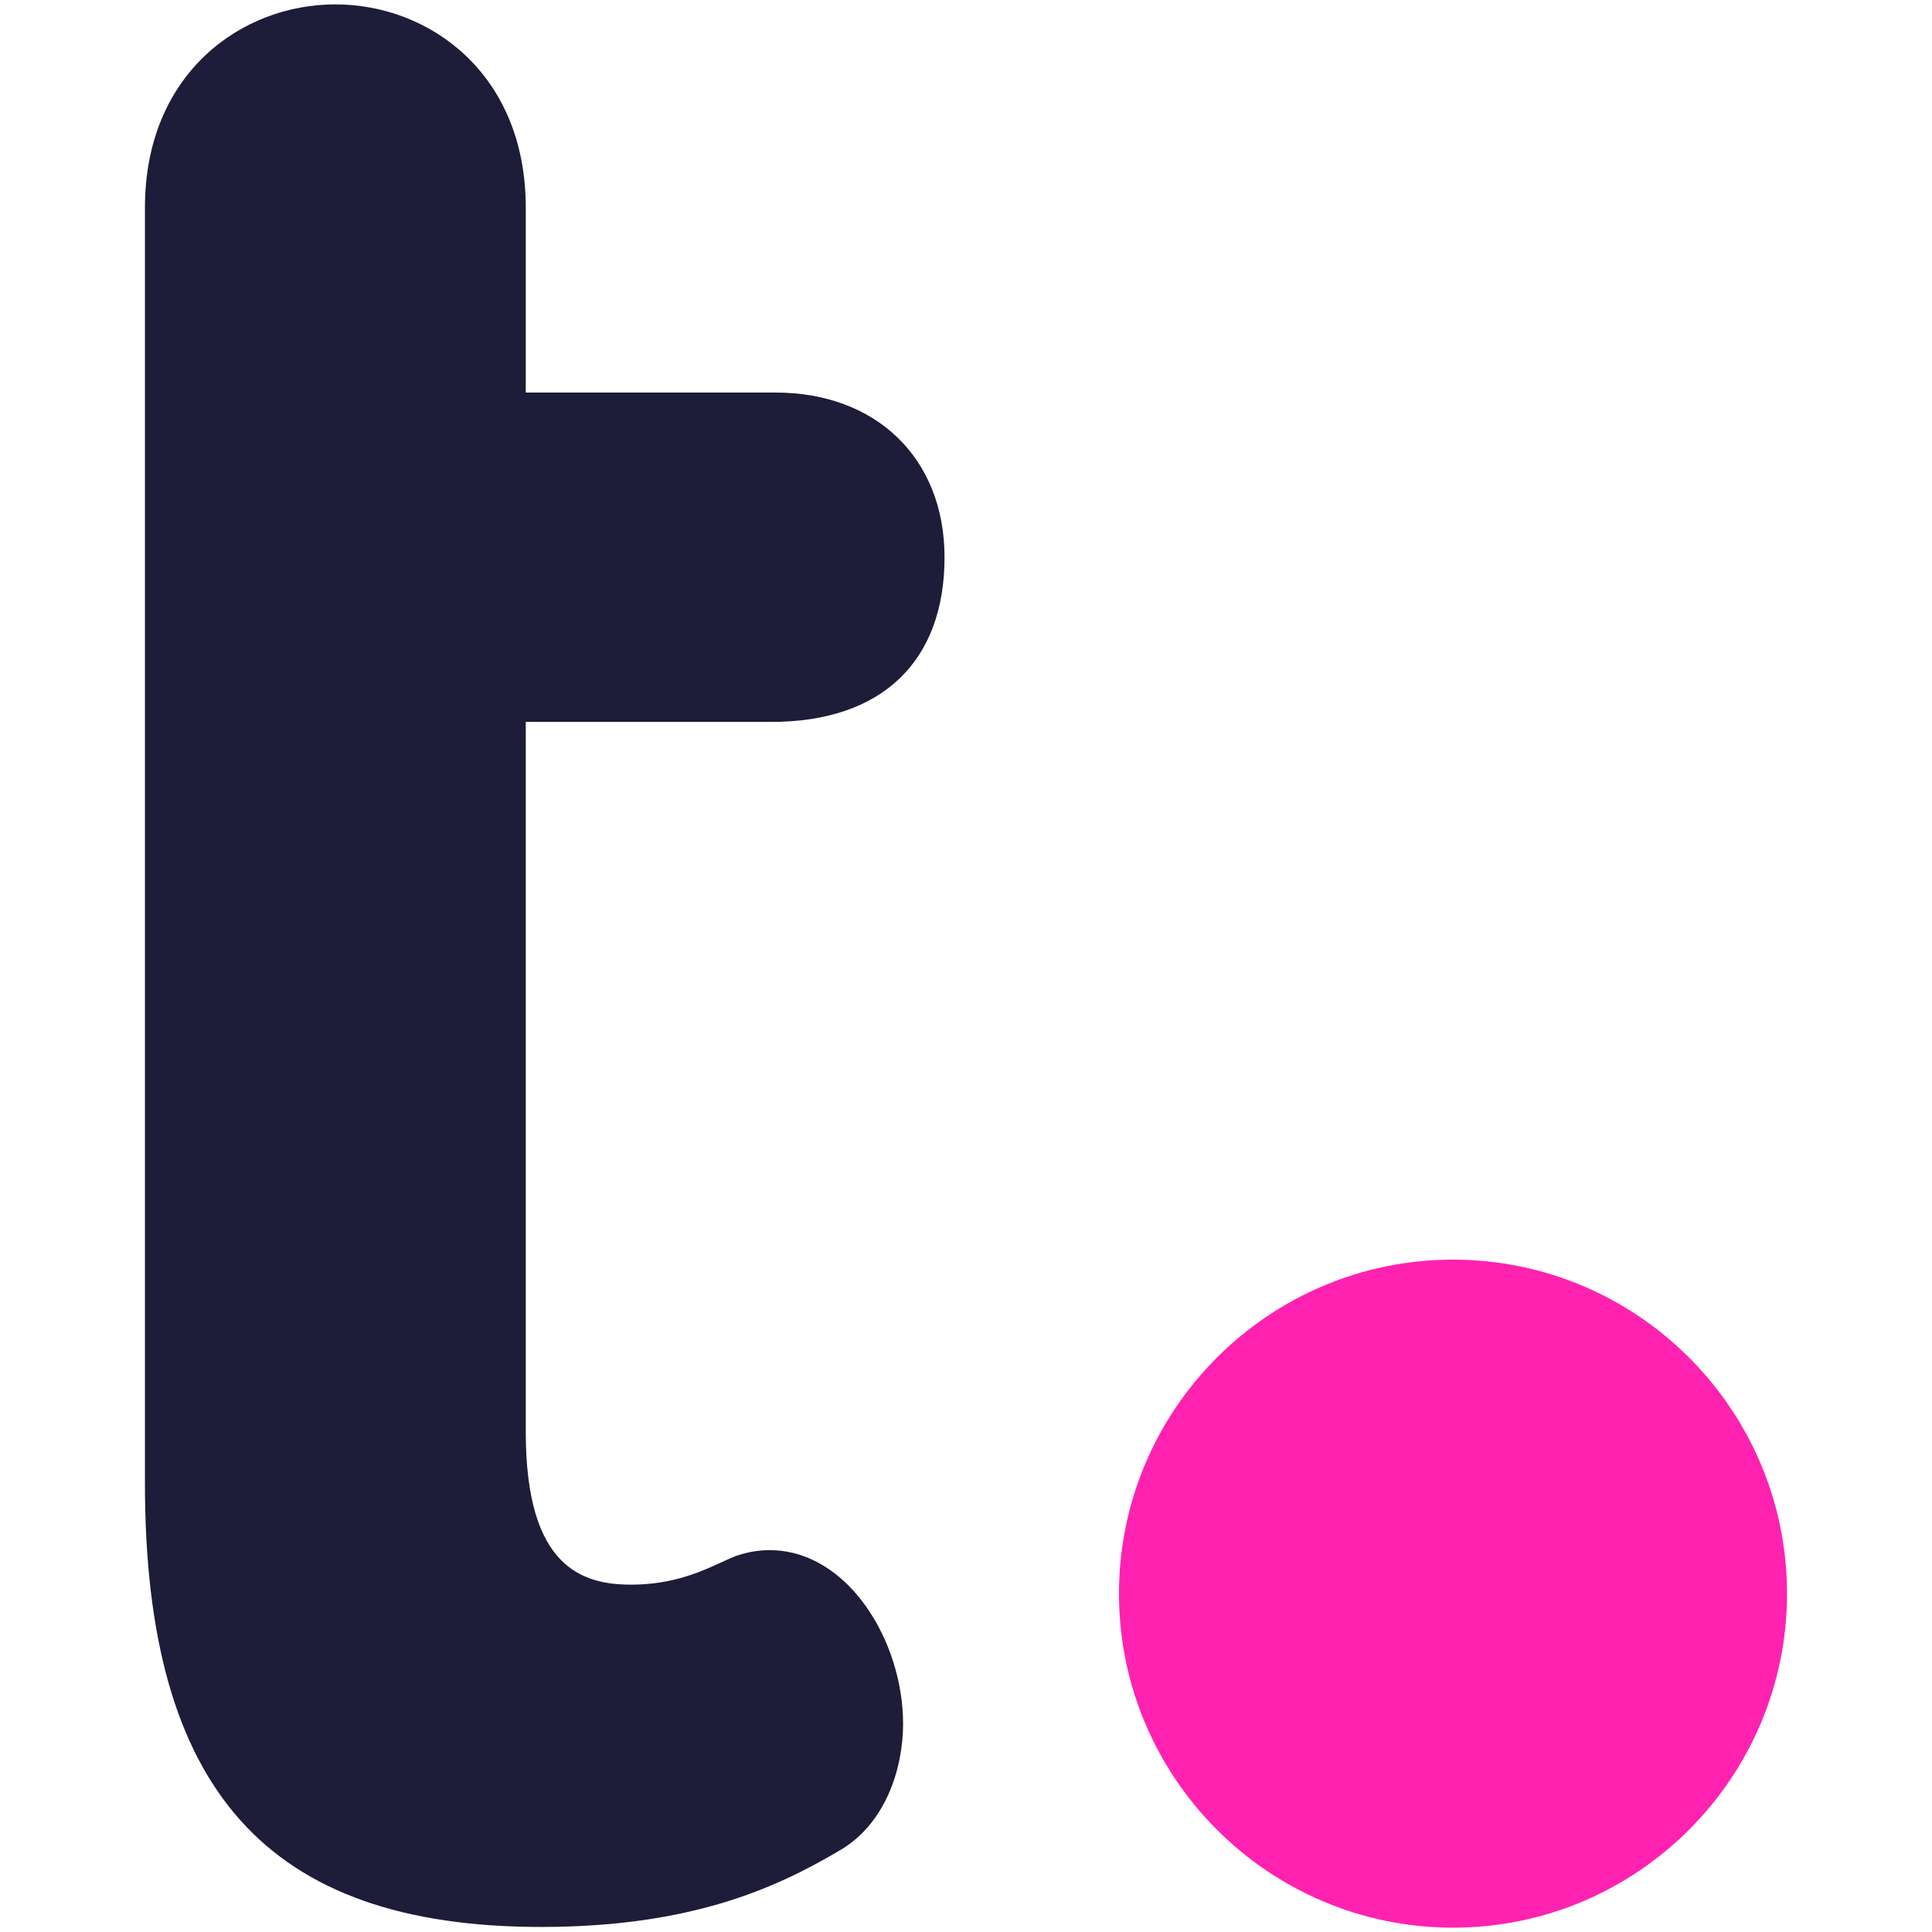
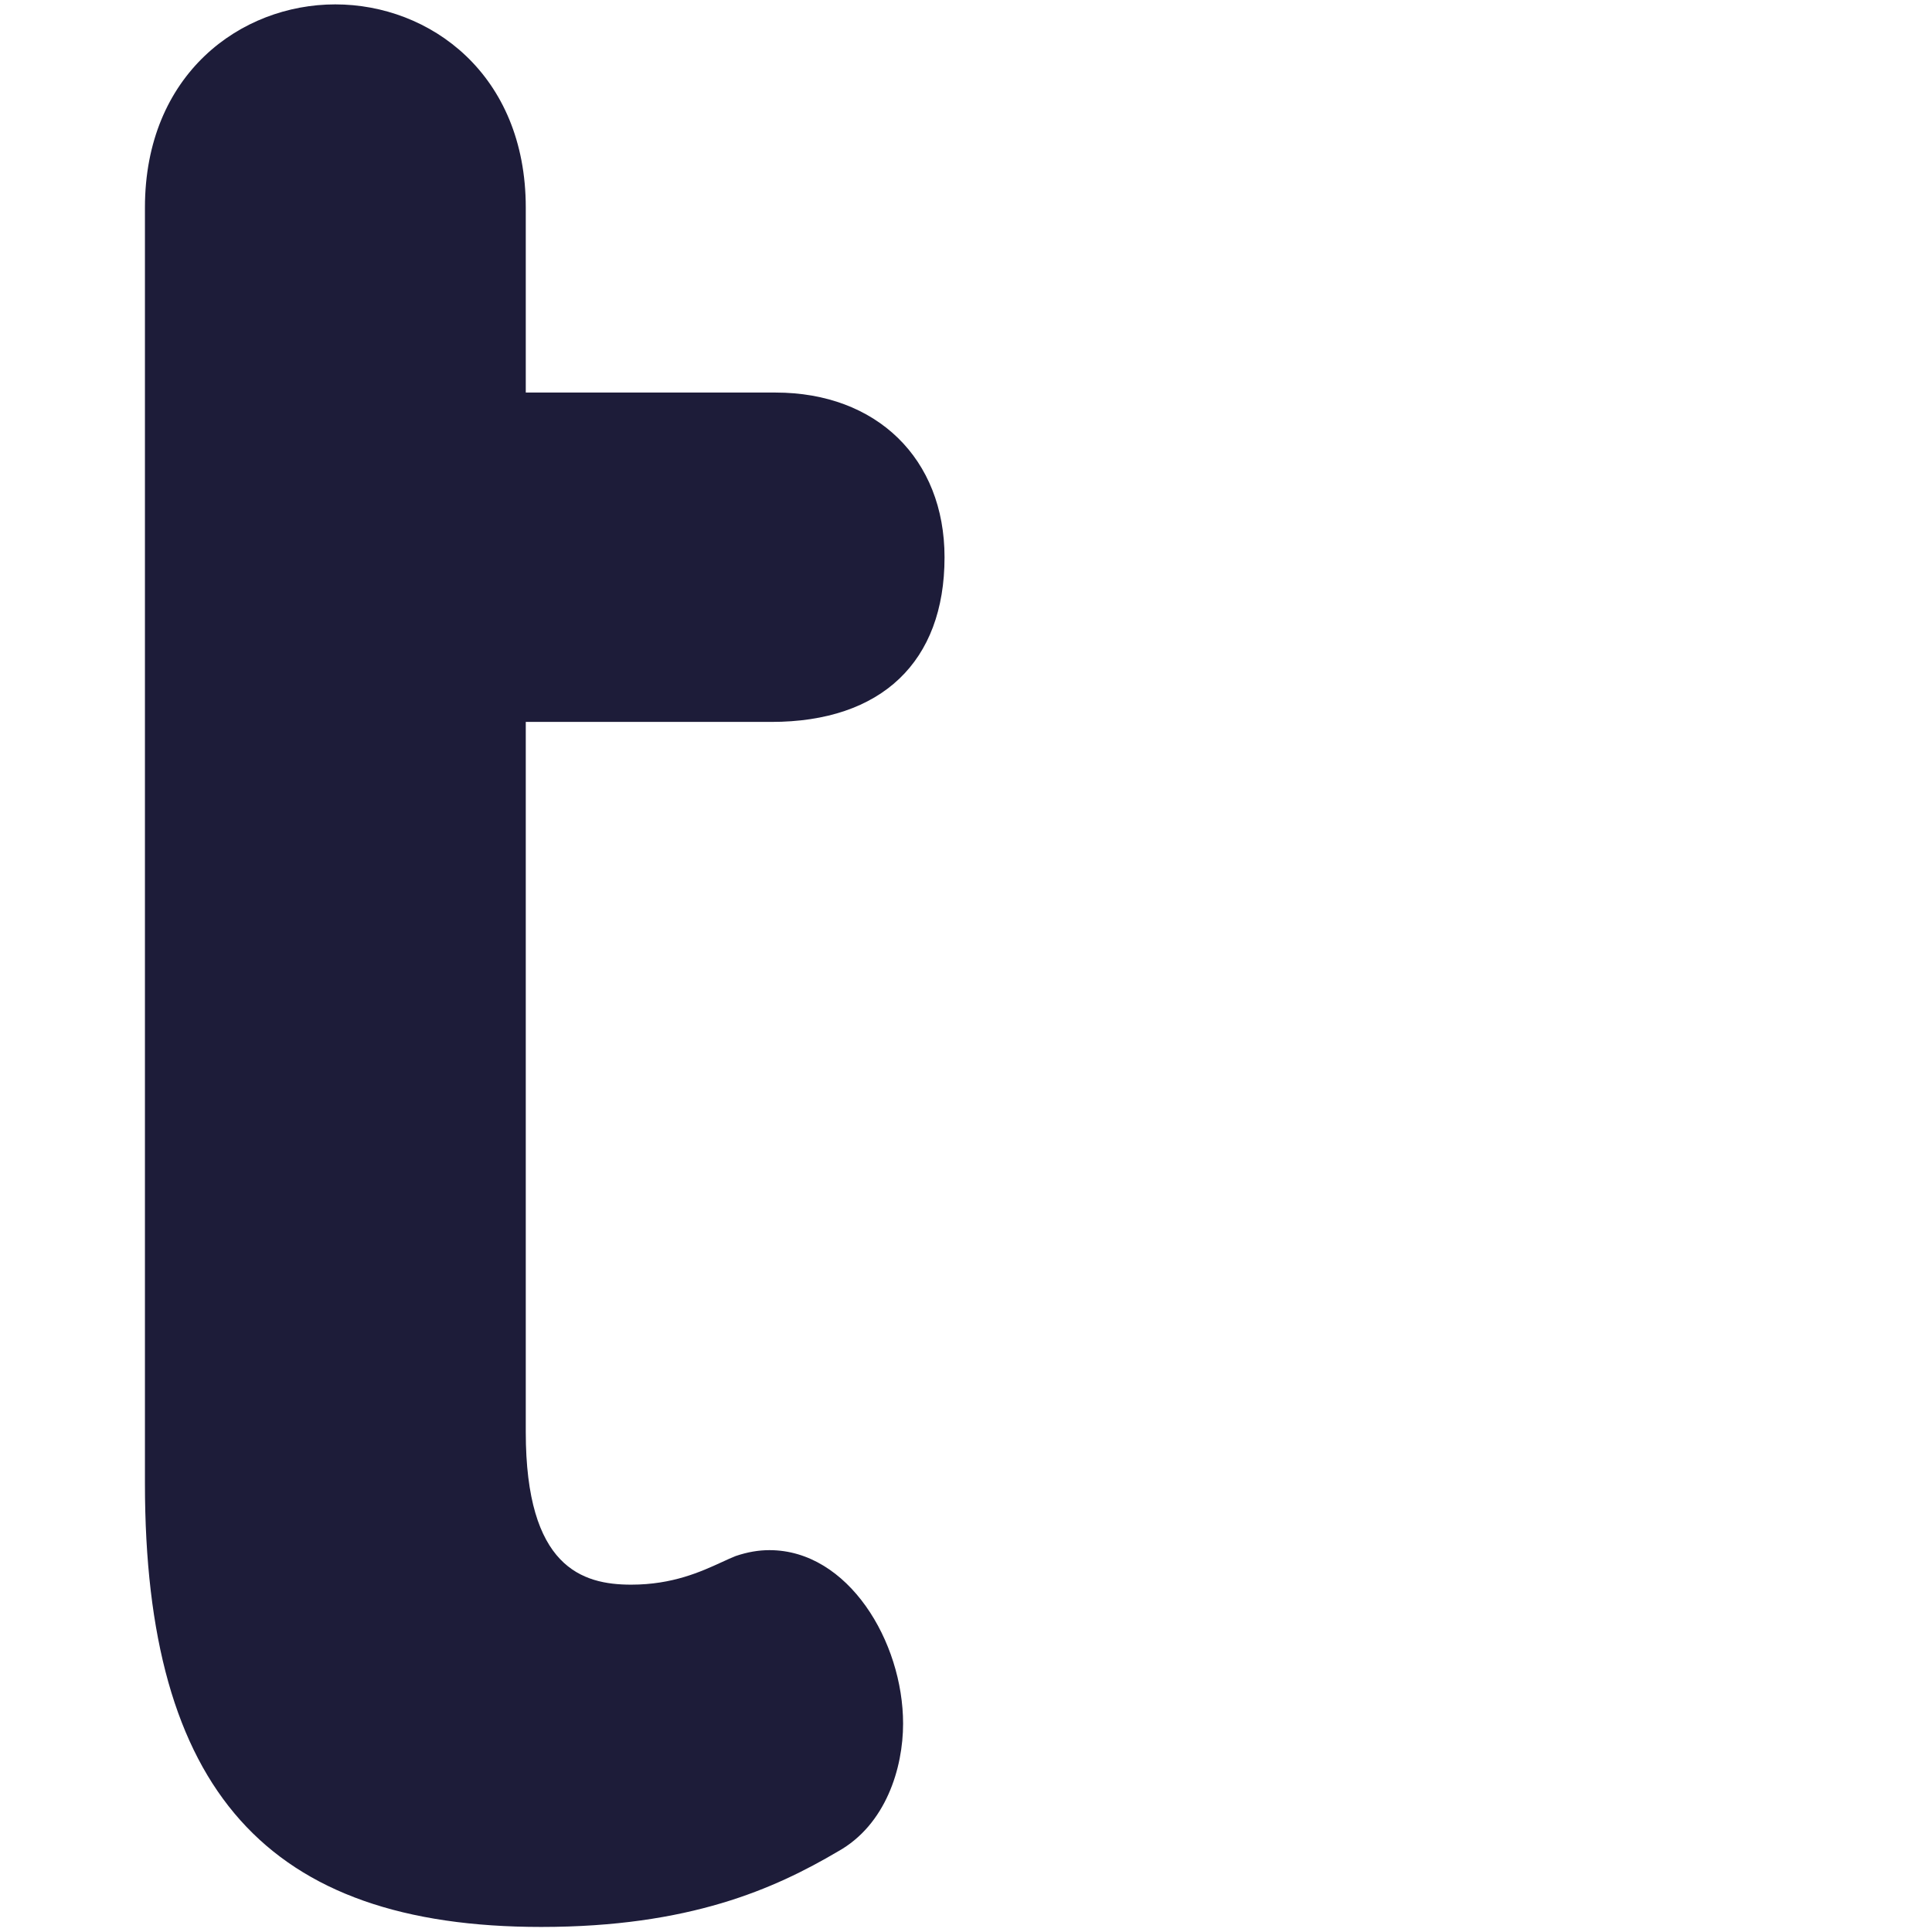
<svg xmlns="http://www.w3.org/2000/svg" width="256px" height="256px" viewBox="0 0 256 256" version="1.1">
  <g transform="matrix(13.694, 0, 0, 13.694, 17.206, -1.939)">
    <g transform="matrix(1, 0, 0, 1, 0.146, 0.153)">
      <mask fill="white">
-         <polygon points="0 0.031 7.737 0.031 7.737 18.634 0 18.634" />
-       </mask>
+         </mask>
      <path d="M6.061,6.974 C7.126,6.974 7.737,6.393 7.737,5.381 C7.737,4.427 7.08,3.787 6.102,3.787 L3.685,3.787 L3.685,1.997 C3.685,0.706 2.758,0.031 1.842,0.031 C0.927,0.031 -1.82752713e-05,0.706 -1.82752713e-05,1.997 L-1.82752713e-05,14.343 C-1.82752713e-05,17.31 1.183,18.634 3.834,18.634 C5.271,18.634 6.093,18.264 6.703,17.905 C7.17,17.646 7.336,17.095 7.336,16.667 C7.336,15.873 6.805,14.988 6.043,14.988 C5.938,14.988 5.831,15.006 5.716,15.045 C5.676,15.061 5.631,15.081 5.582,15.104 C5.381,15.196 5.107,15.322 4.705,15.322 C4.23,15.322 3.685,15.154 3.685,13.845 L3.685,6.974 L6.061,6.974 Z" id="Fill-1" fill="#1D1C39" mask="url(#mask-2)" />
    </g>
    <g transform="matrix(1, 0, 0, 1, 9.436, 12.215)">
      <mask fill="white">
        <polygon points="0.135 0.115 6.599 0.115 6.599 6.579 0.135 6.579" />
      </mask>
-       <path d="M3.367,0.115 C1.585,0.115 0.135,1.565 0.135,3.347 C0.135,5.129 1.585,6.579 3.367,6.579 C5.149,6.579 6.599,5.129 6.599,3.347 C6.599,1.565 5.149,0.115 3.367,0.115" id="Fill-18" fill="#FF22B1" mask="url(#mask-4)" />
    </g>
  </g>
</svg>